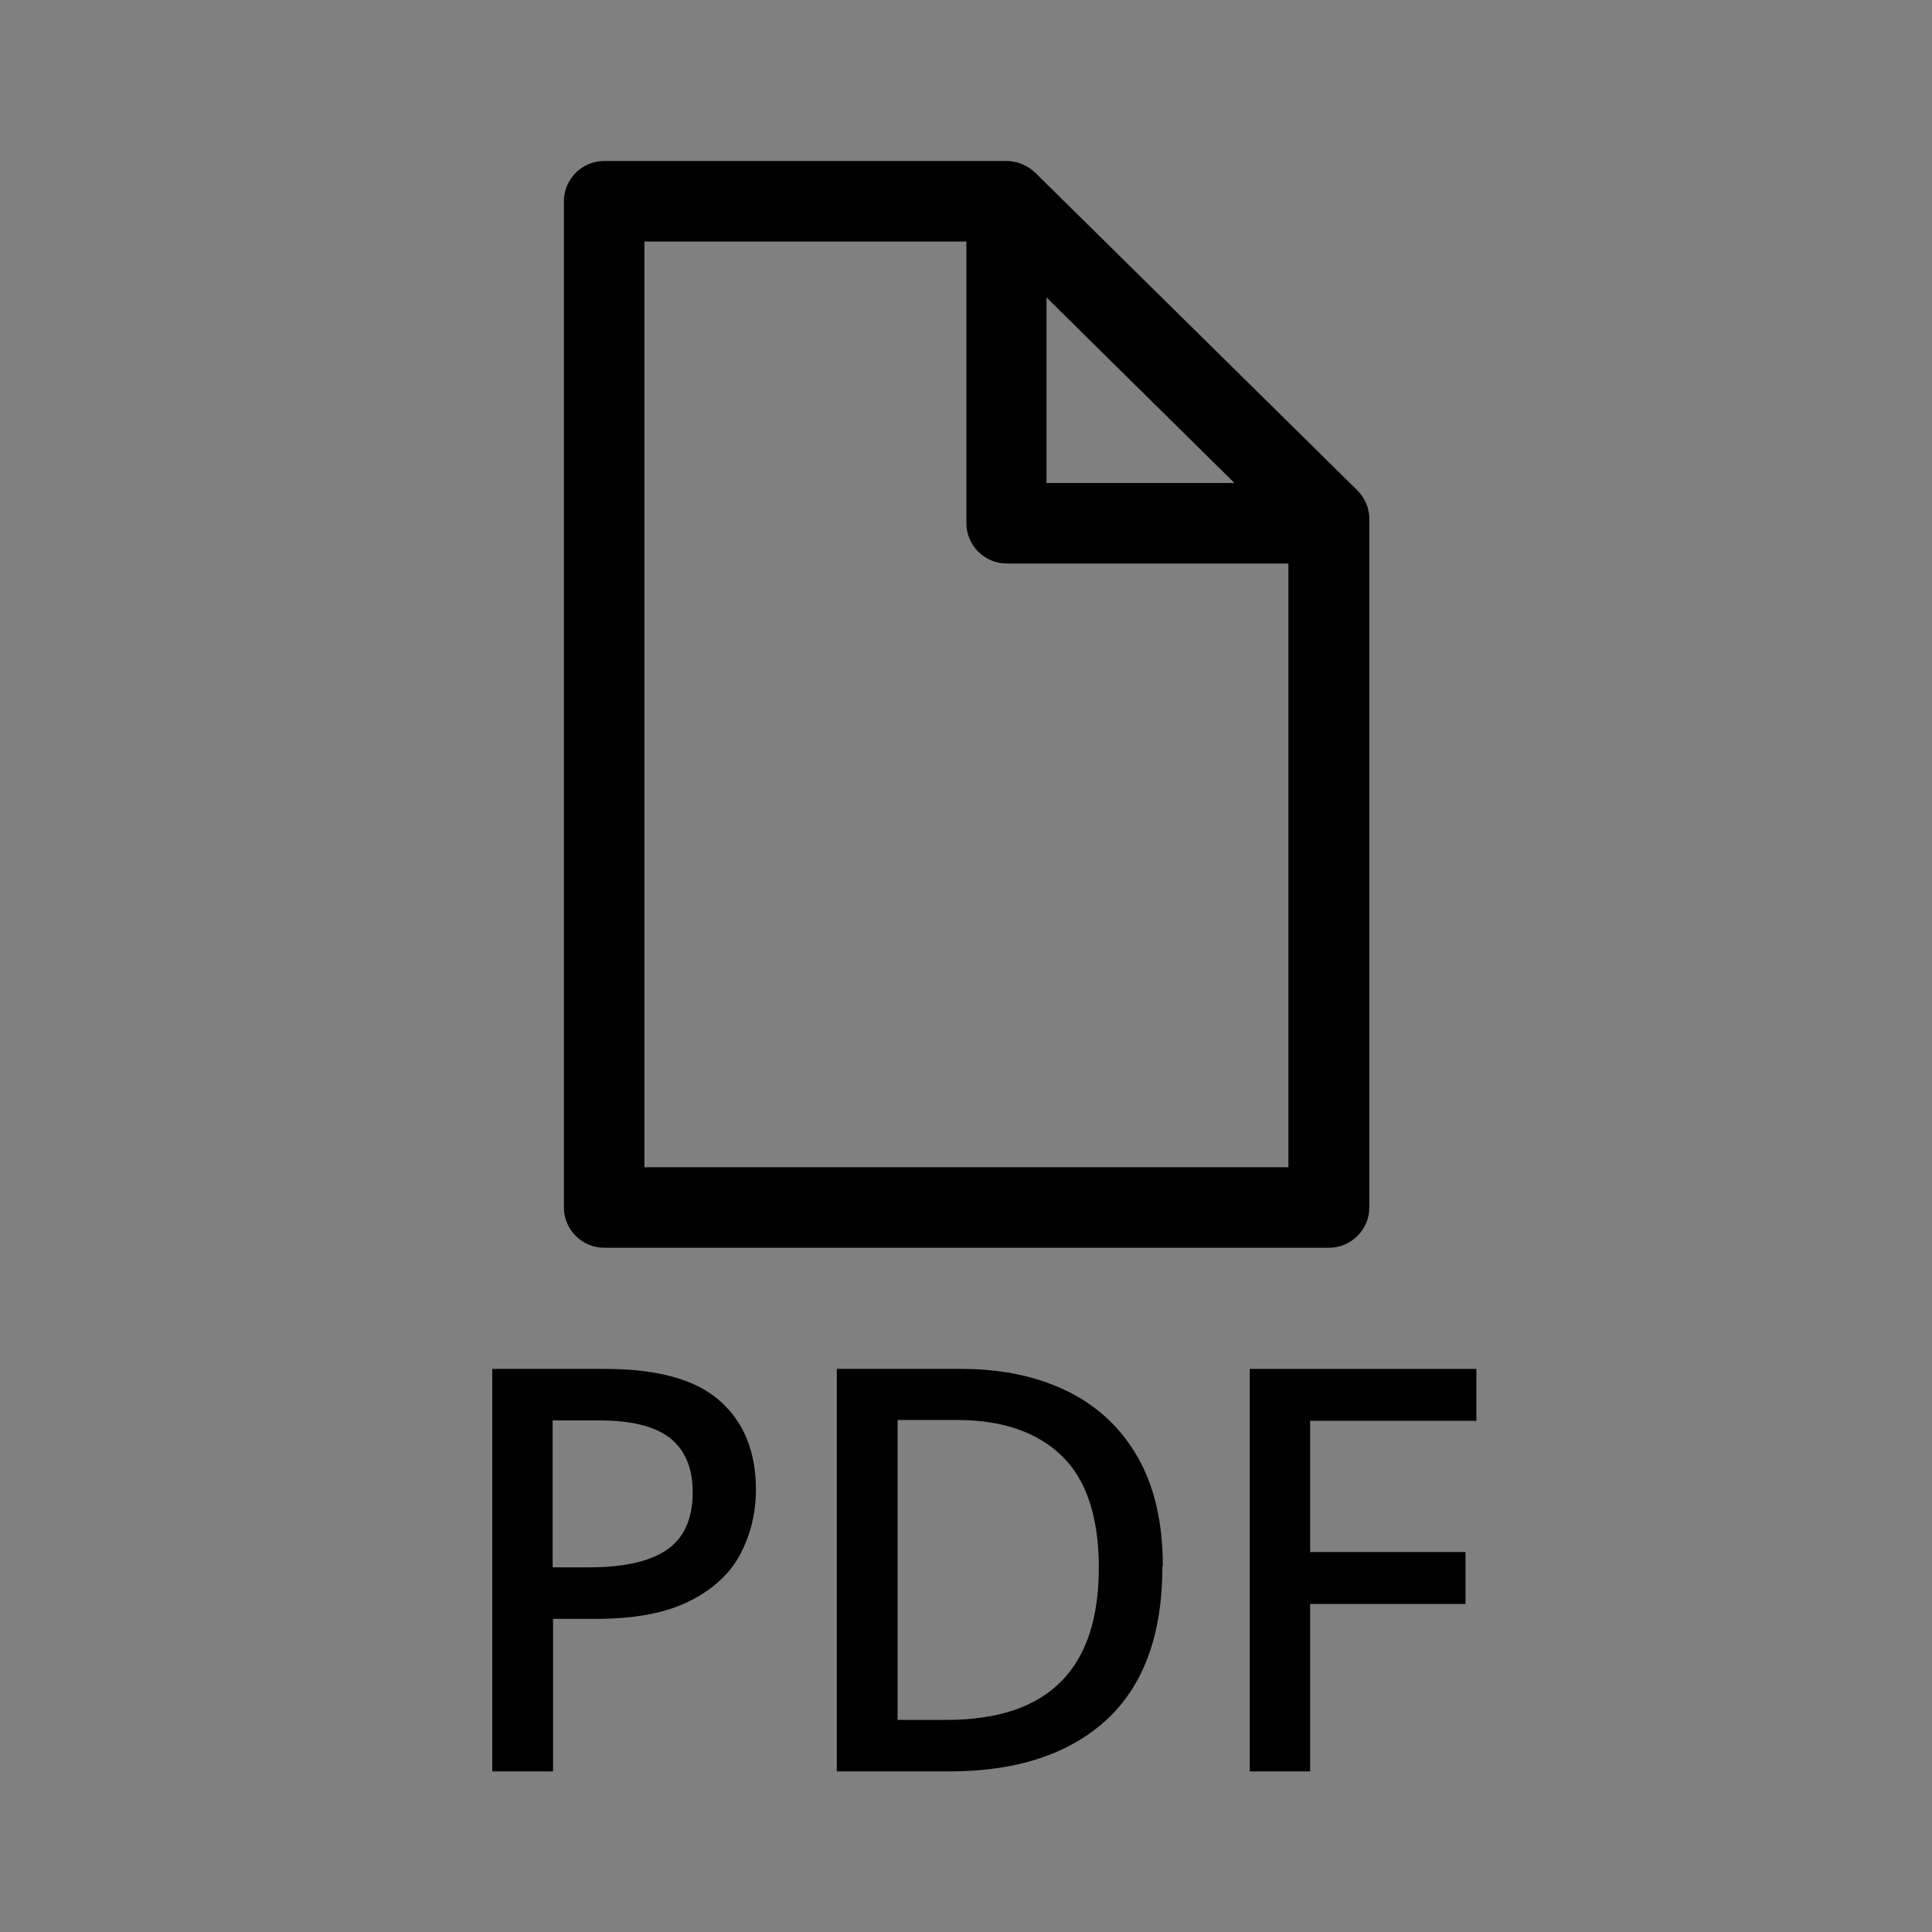
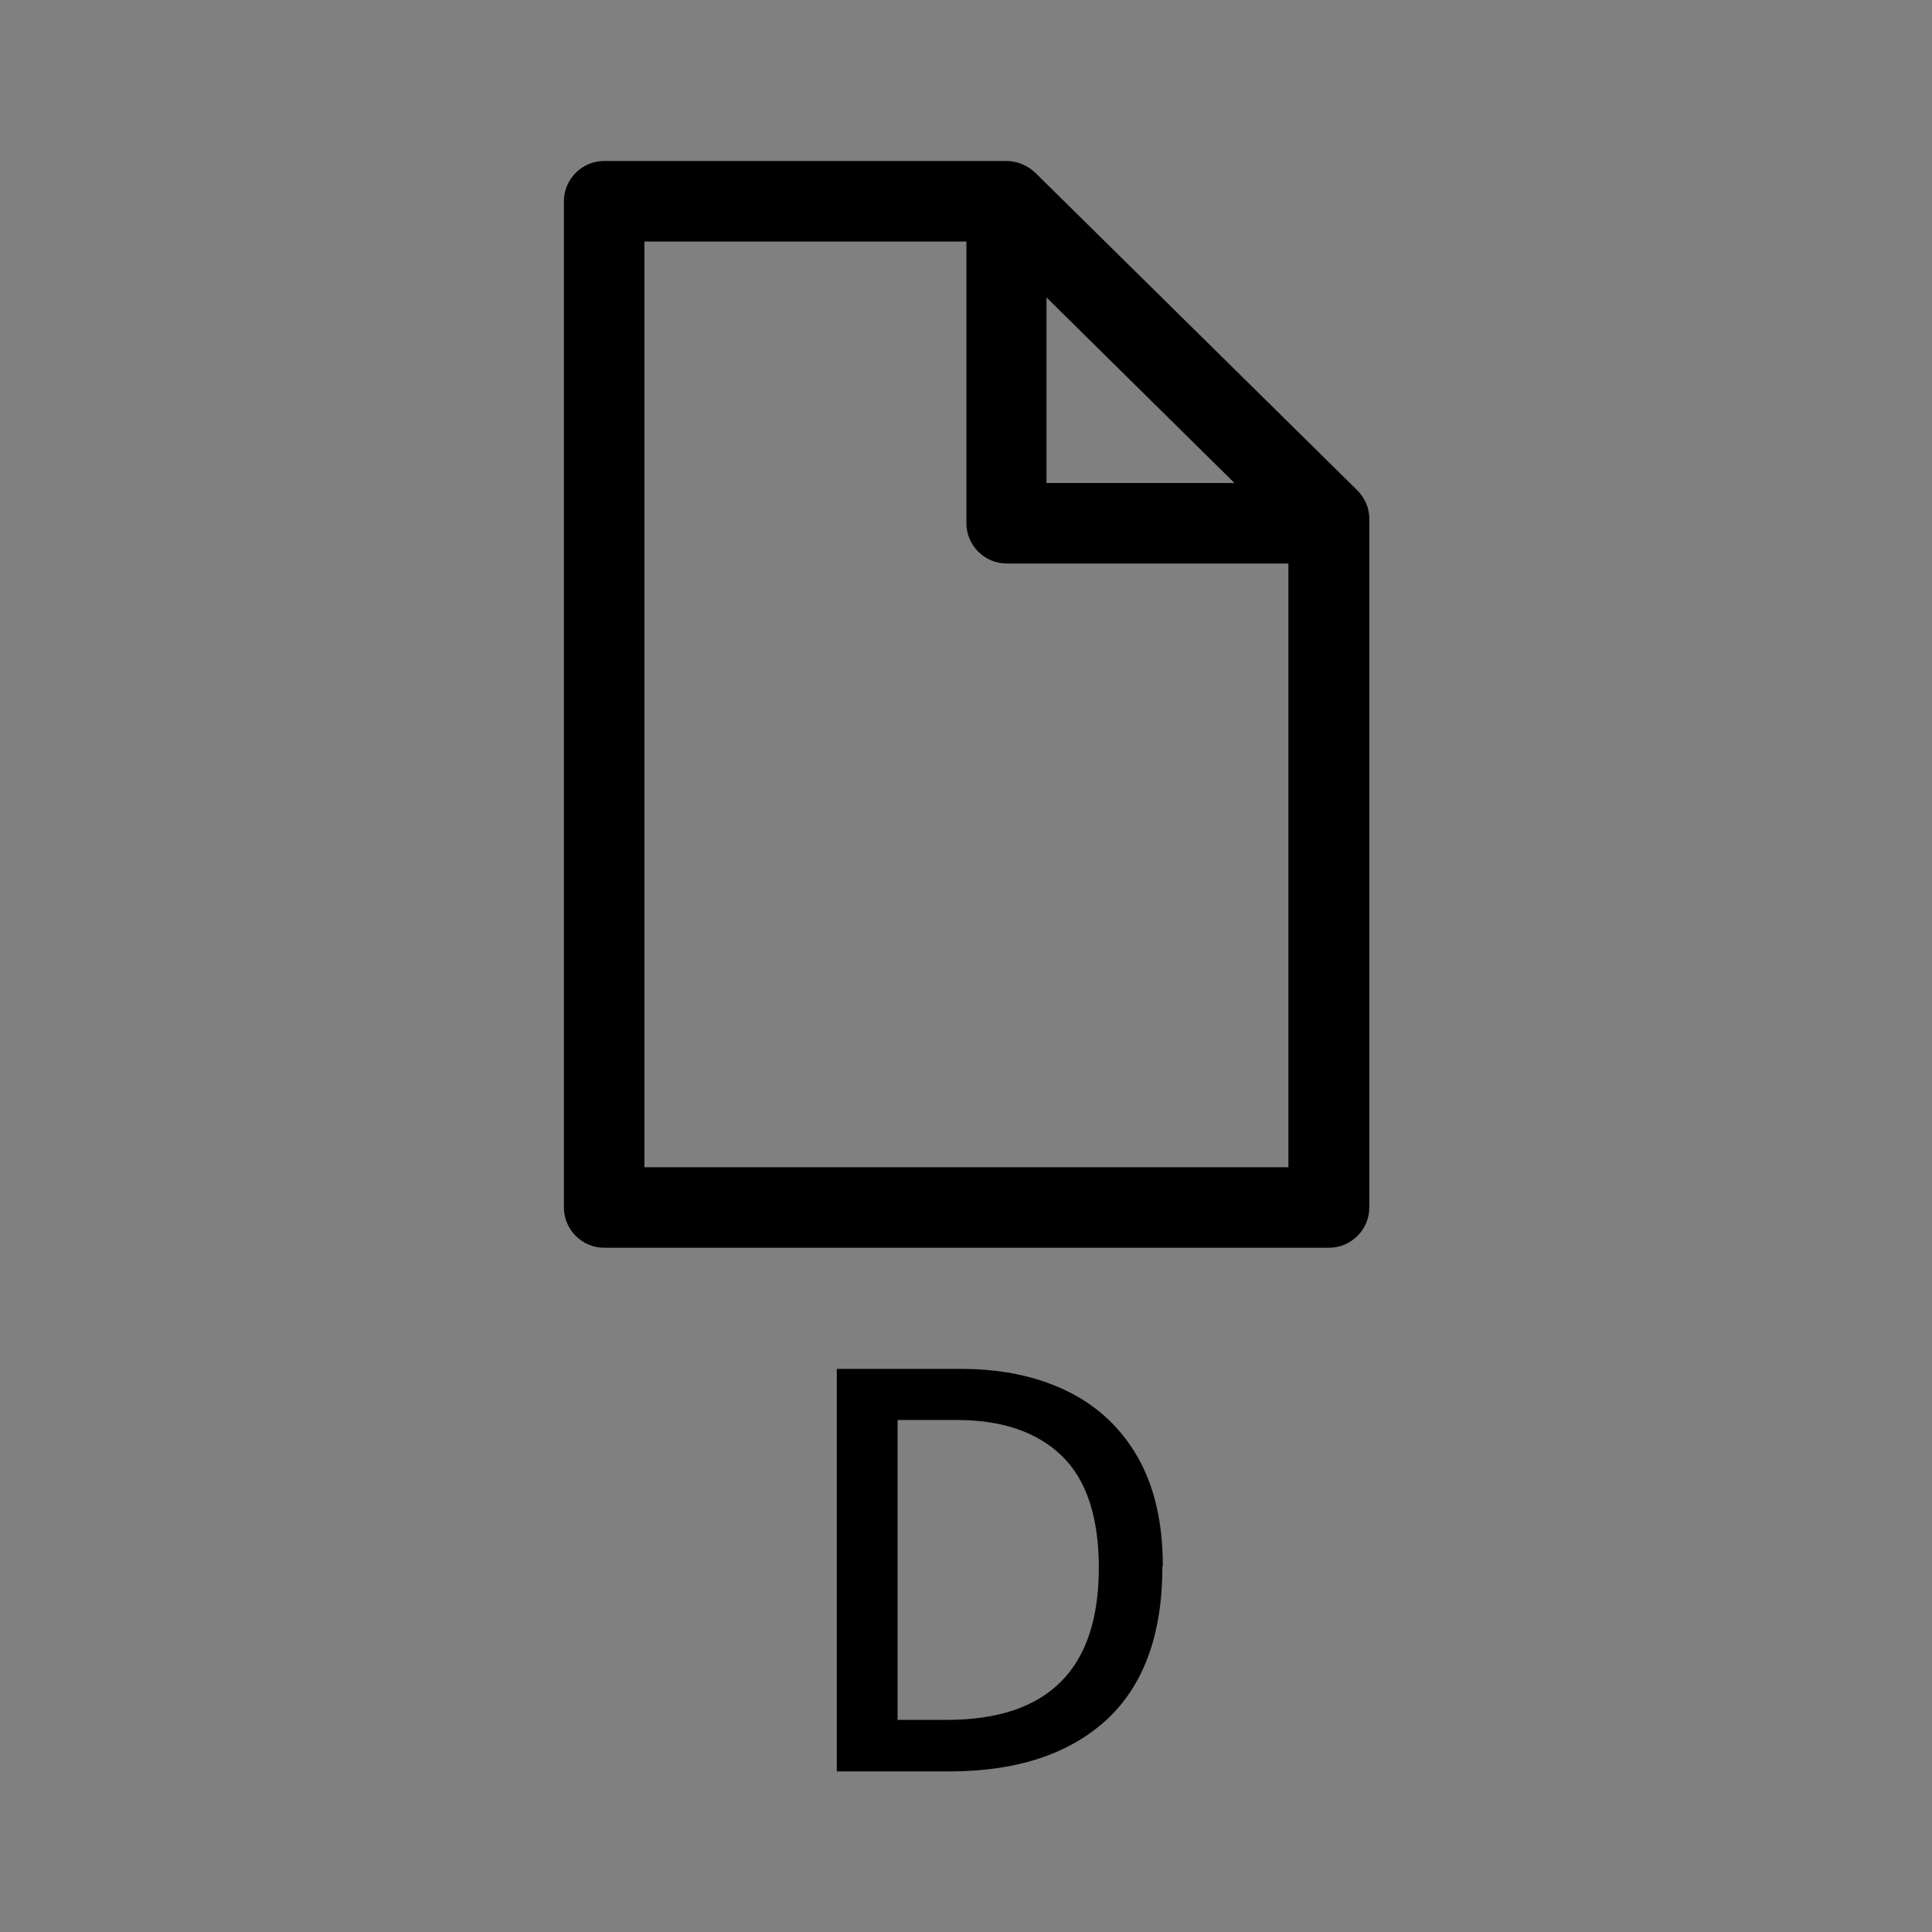
<svg xmlns="http://www.w3.org/2000/svg" viewBox="0 0 48 48">
  <rect x="0" y="0" width="48" height="48" fill="#808080" stroke="none" />
  <defs>
    <style>
      .cls-1 {
        fill: none;
        stroke: #fff;
        stroke-miterlimit: 10;
        stroke-width: .2px;
      }

      .cls-2 {
        stroke-width: 0px;
      }
    </style>
  </defs>
  <g id="read_me_turn_off_">
    <polyline class="cls-1" points="-31.06 47.9 -31.06 68.95 97.75 68.95" />
  </g>
  <g id="bounding-box-48x48-export-me">
    <path class="cls-2" d="M33,31H15.01c-.55,0-1-.45-1-1V5c0-.55.45-1,1-1h10c.26,0,.52.11.71.29,0,0,.02.02.03.03l7.97,7.86c.19.19.3.44.3.71v17.11c0,.55-.45,1-1,1ZM16.01,29h16v-15h-7c-.55,0-1-.45-1-1v-7s-8,0-8,0v23ZM26,12h4.67s-4.67-4.61-4.67-4.61v4.61Z" />
    <g>
-       <path class="cls-2" d="M15.02,34.01c1.31,0,2.26.26,2.86.79s.9,1.26.9,2.21c0,.56-.12,1.08-.37,1.57-.25.49-.66.88-1.24,1.18-.58.3-1.36.46-2.35.46h-1.08v3.79h-1.51v-10h2.8ZM14.91,35.29h-1.18v3.65h.91c.85,0,1.49-.14,1.92-.43.43-.29.65-.77.65-1.44,0-.6-.19-1.04-.56-1.34-.37-.29-.96-.44-1.75-.44Z" />
      <path class="cls-2" d="M28.88,38.91c0,1.69-.46,2.96-1.39,3.82-.93.85-2.23,1.28-3.9,1.28h-2.8v-10h3.09c1.02,0,1.9.19,2.65.56s1.33.92,1.74,1.64c.41.72.62,1.62.62,2.7ZM27.3,38.95c0-1.26-.31-2.19-.92-2.78s-1.48-.89-2.6-.89h-1.48v7.45h1.22c2.52,0,3.78-1.26,3.78-3.78Z" />
-       <path class="cls-2" d="M32.55,44.01h-1.5v-10h5.63v1.29h-4.13v3.26h3.86v1.29h-3.86v4.16Z" />
    </g>
  </g>
</svg>